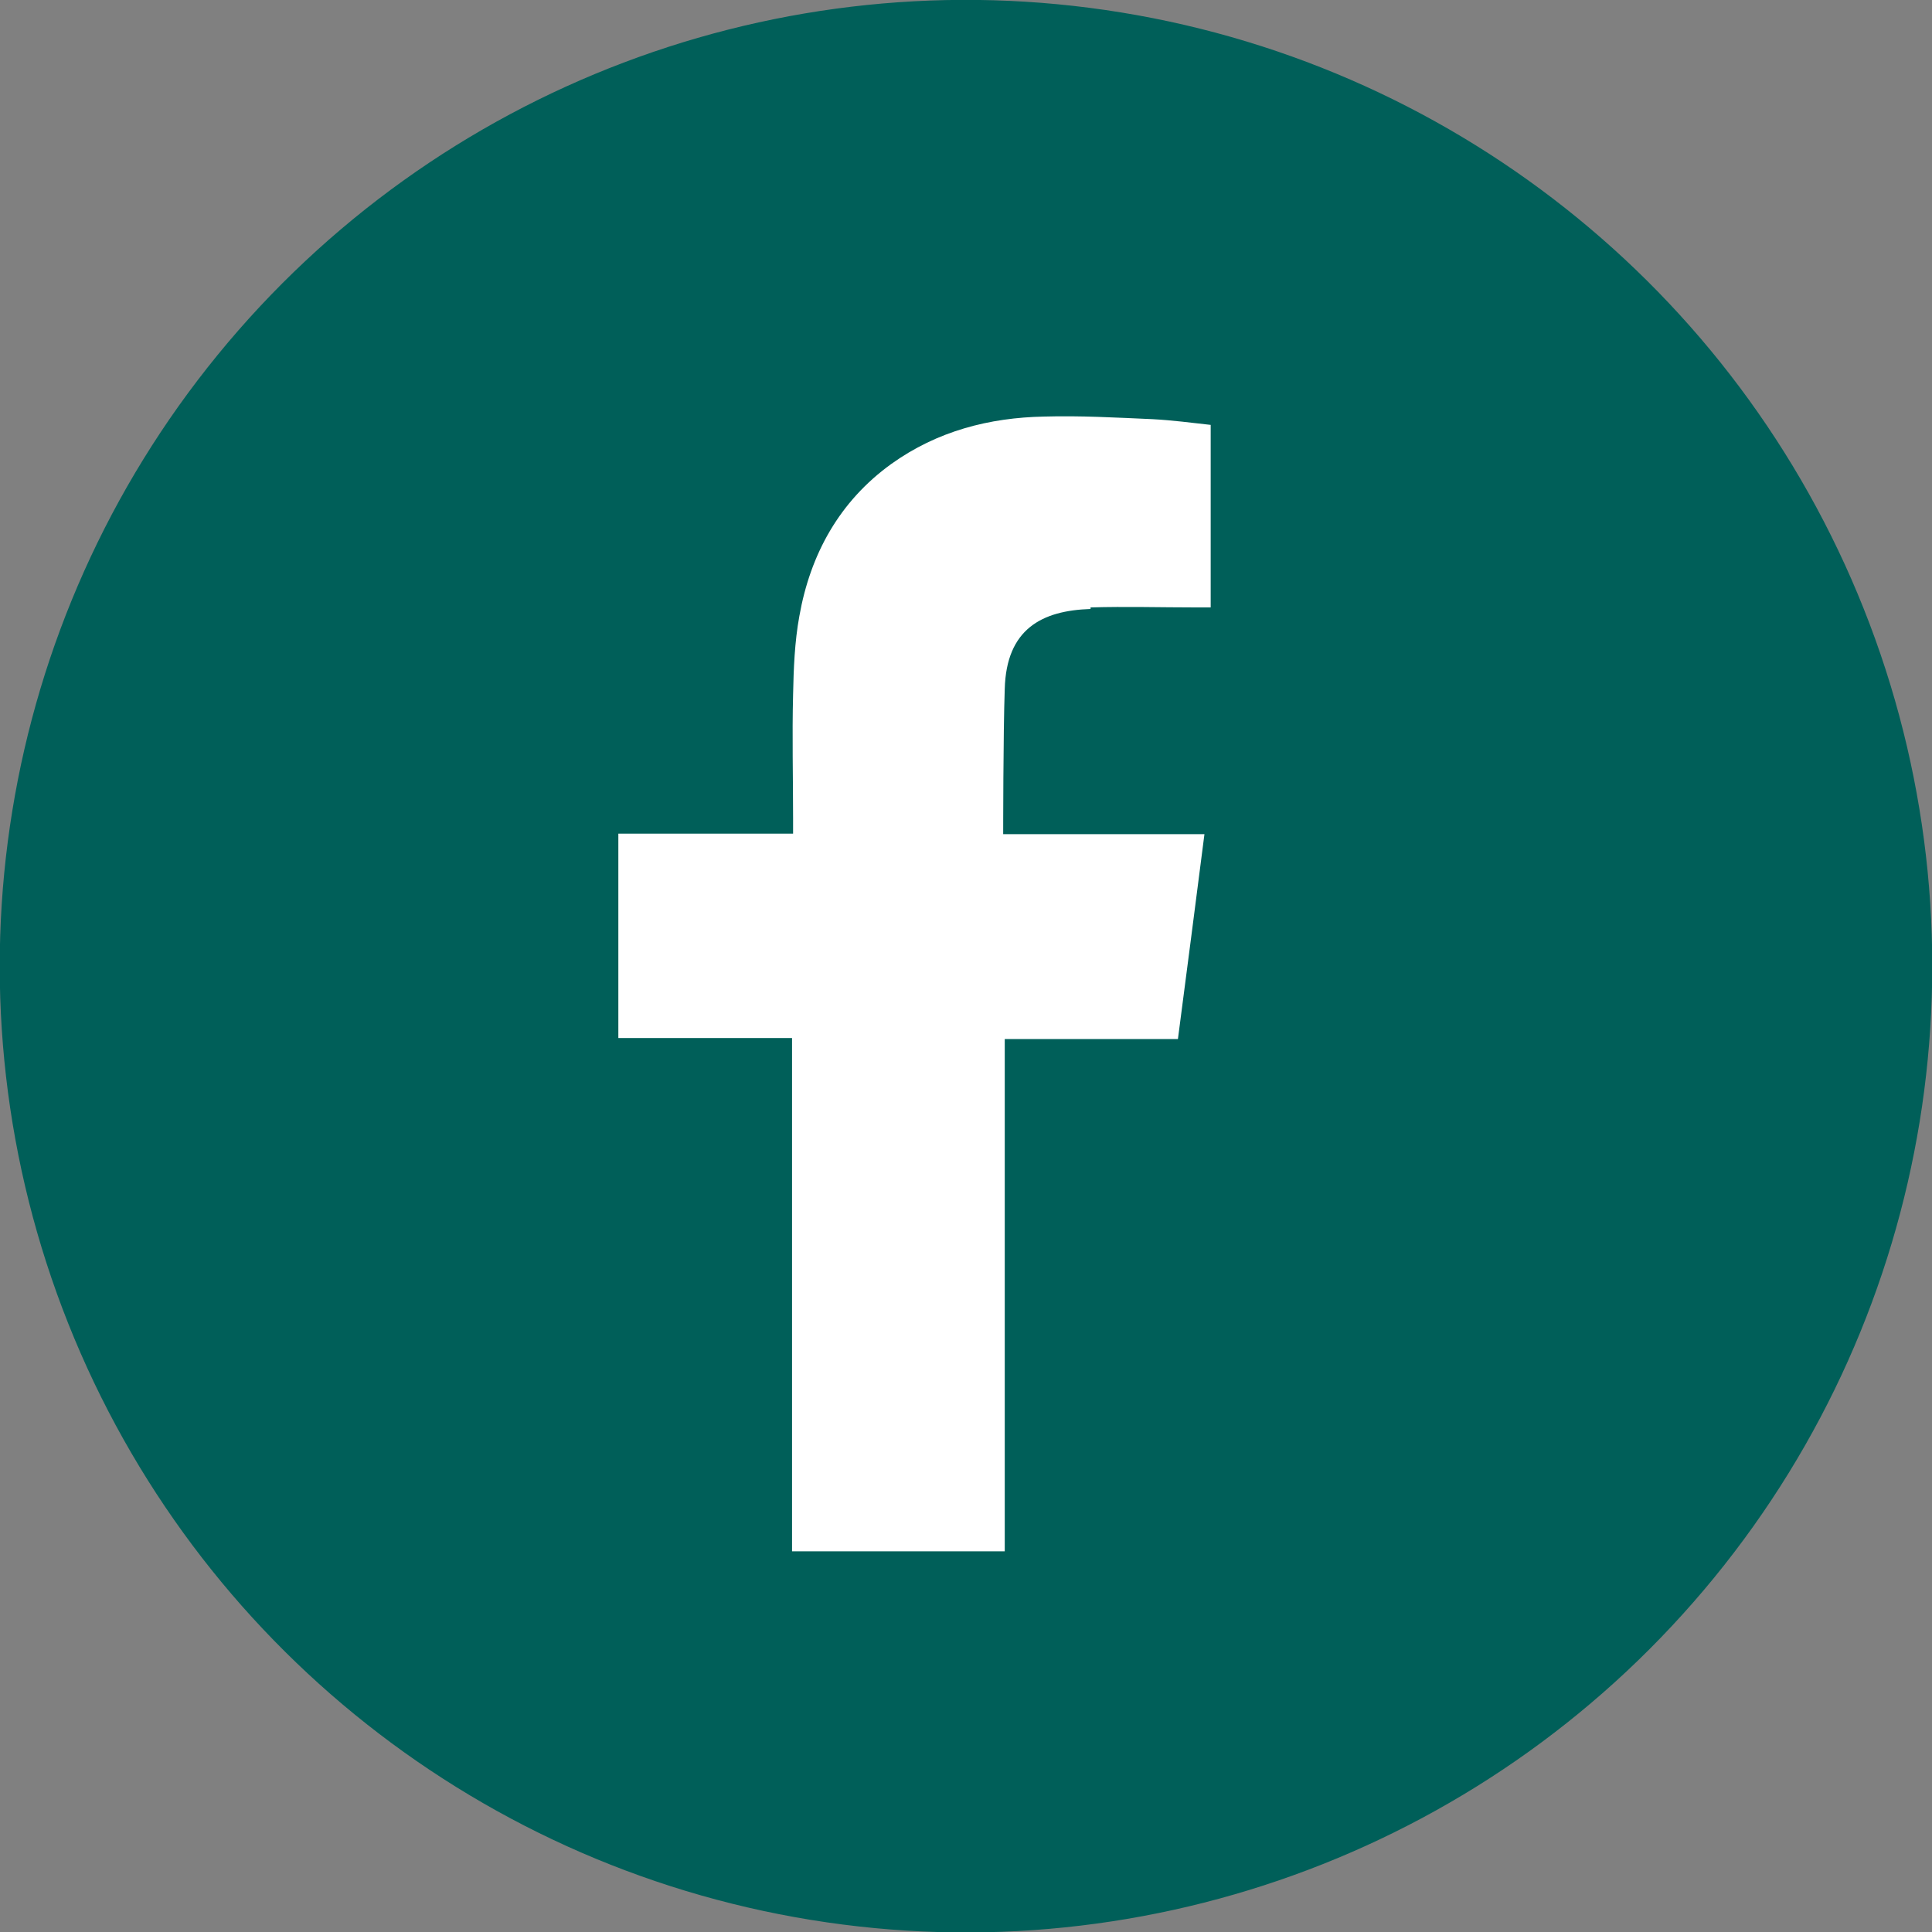
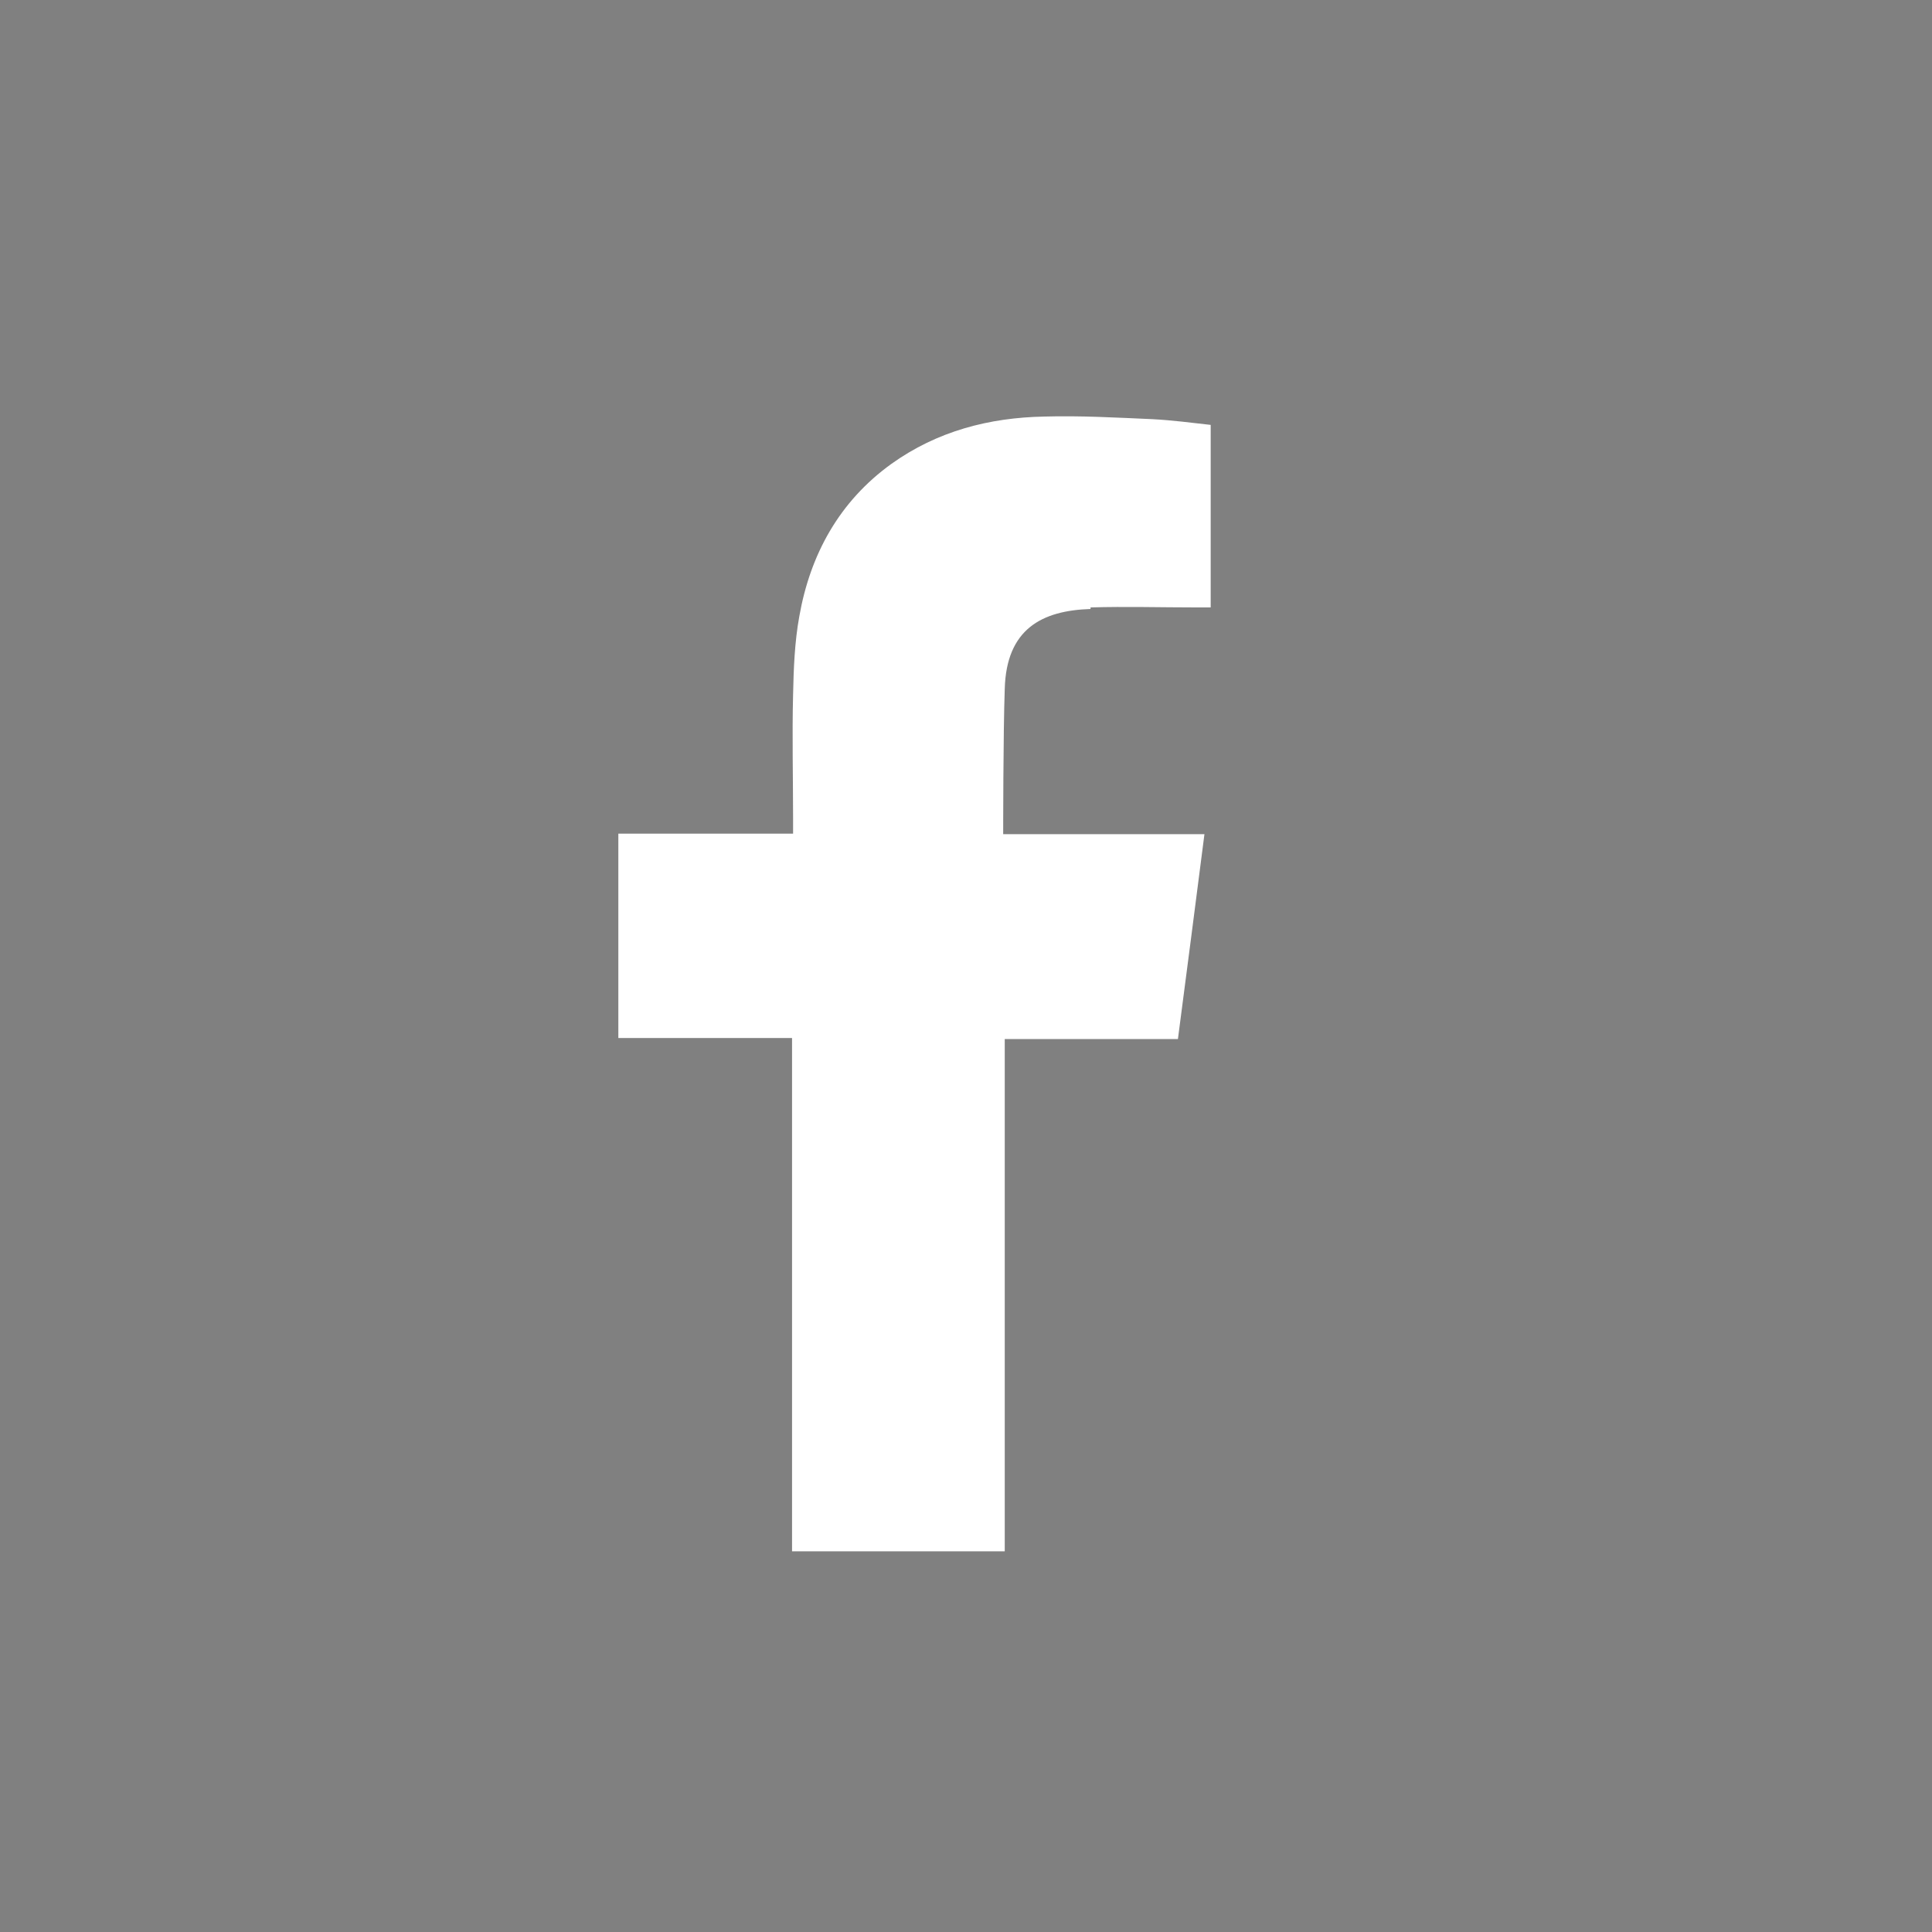
<svg xmlns="http://www.w3.org/2000/svg" id="Calque_2" viewBox="0 0 37.15 37.15">
  <rect x="0" y="0" width="37.15" height="37.15" fill="#808080" stroke="none" />
  <defs>
    <style>.cls-1{fill:#005f59;}.cls-2{fill:#fff;fill-rule:evenodd;}</style>
  </defs>
  <g id="Calque_1-2">
    <g>
-       <circle class="cls-1" cx="18.58" cy="18.58" r="18.58" transform="translate(-2.75 33.93) rotate(-80.75)" />
      <path class="cls-2" d="M20.97,11.68c.68-.02,1.35,0,2.03,0h.28v-3.51c-.36-.04-.74-.09-1.12-.11-.69-.03-1.39-.07-2.08-.05-1.06,.02-2.06,.28-2.94,.91-1,.72-1.56,1.74-1.77,2.93-.09,.49-.11,1.01-.12,1.51-.02,.79,0,1.58,0,2.37v.3h-3.36v3.93h3.34v9.87h4.09v-9.85h3.33c.17-1.31,.34-2.6,.51-3.94-.27,0-.51,0-.75,0-.95,0-3.12,0-3.12,0,0,0,0-1.95,.03-2.79,.03-1.16,.72-1.51,1.65-1.54Z" />
    </g>
  </g>
</svg>